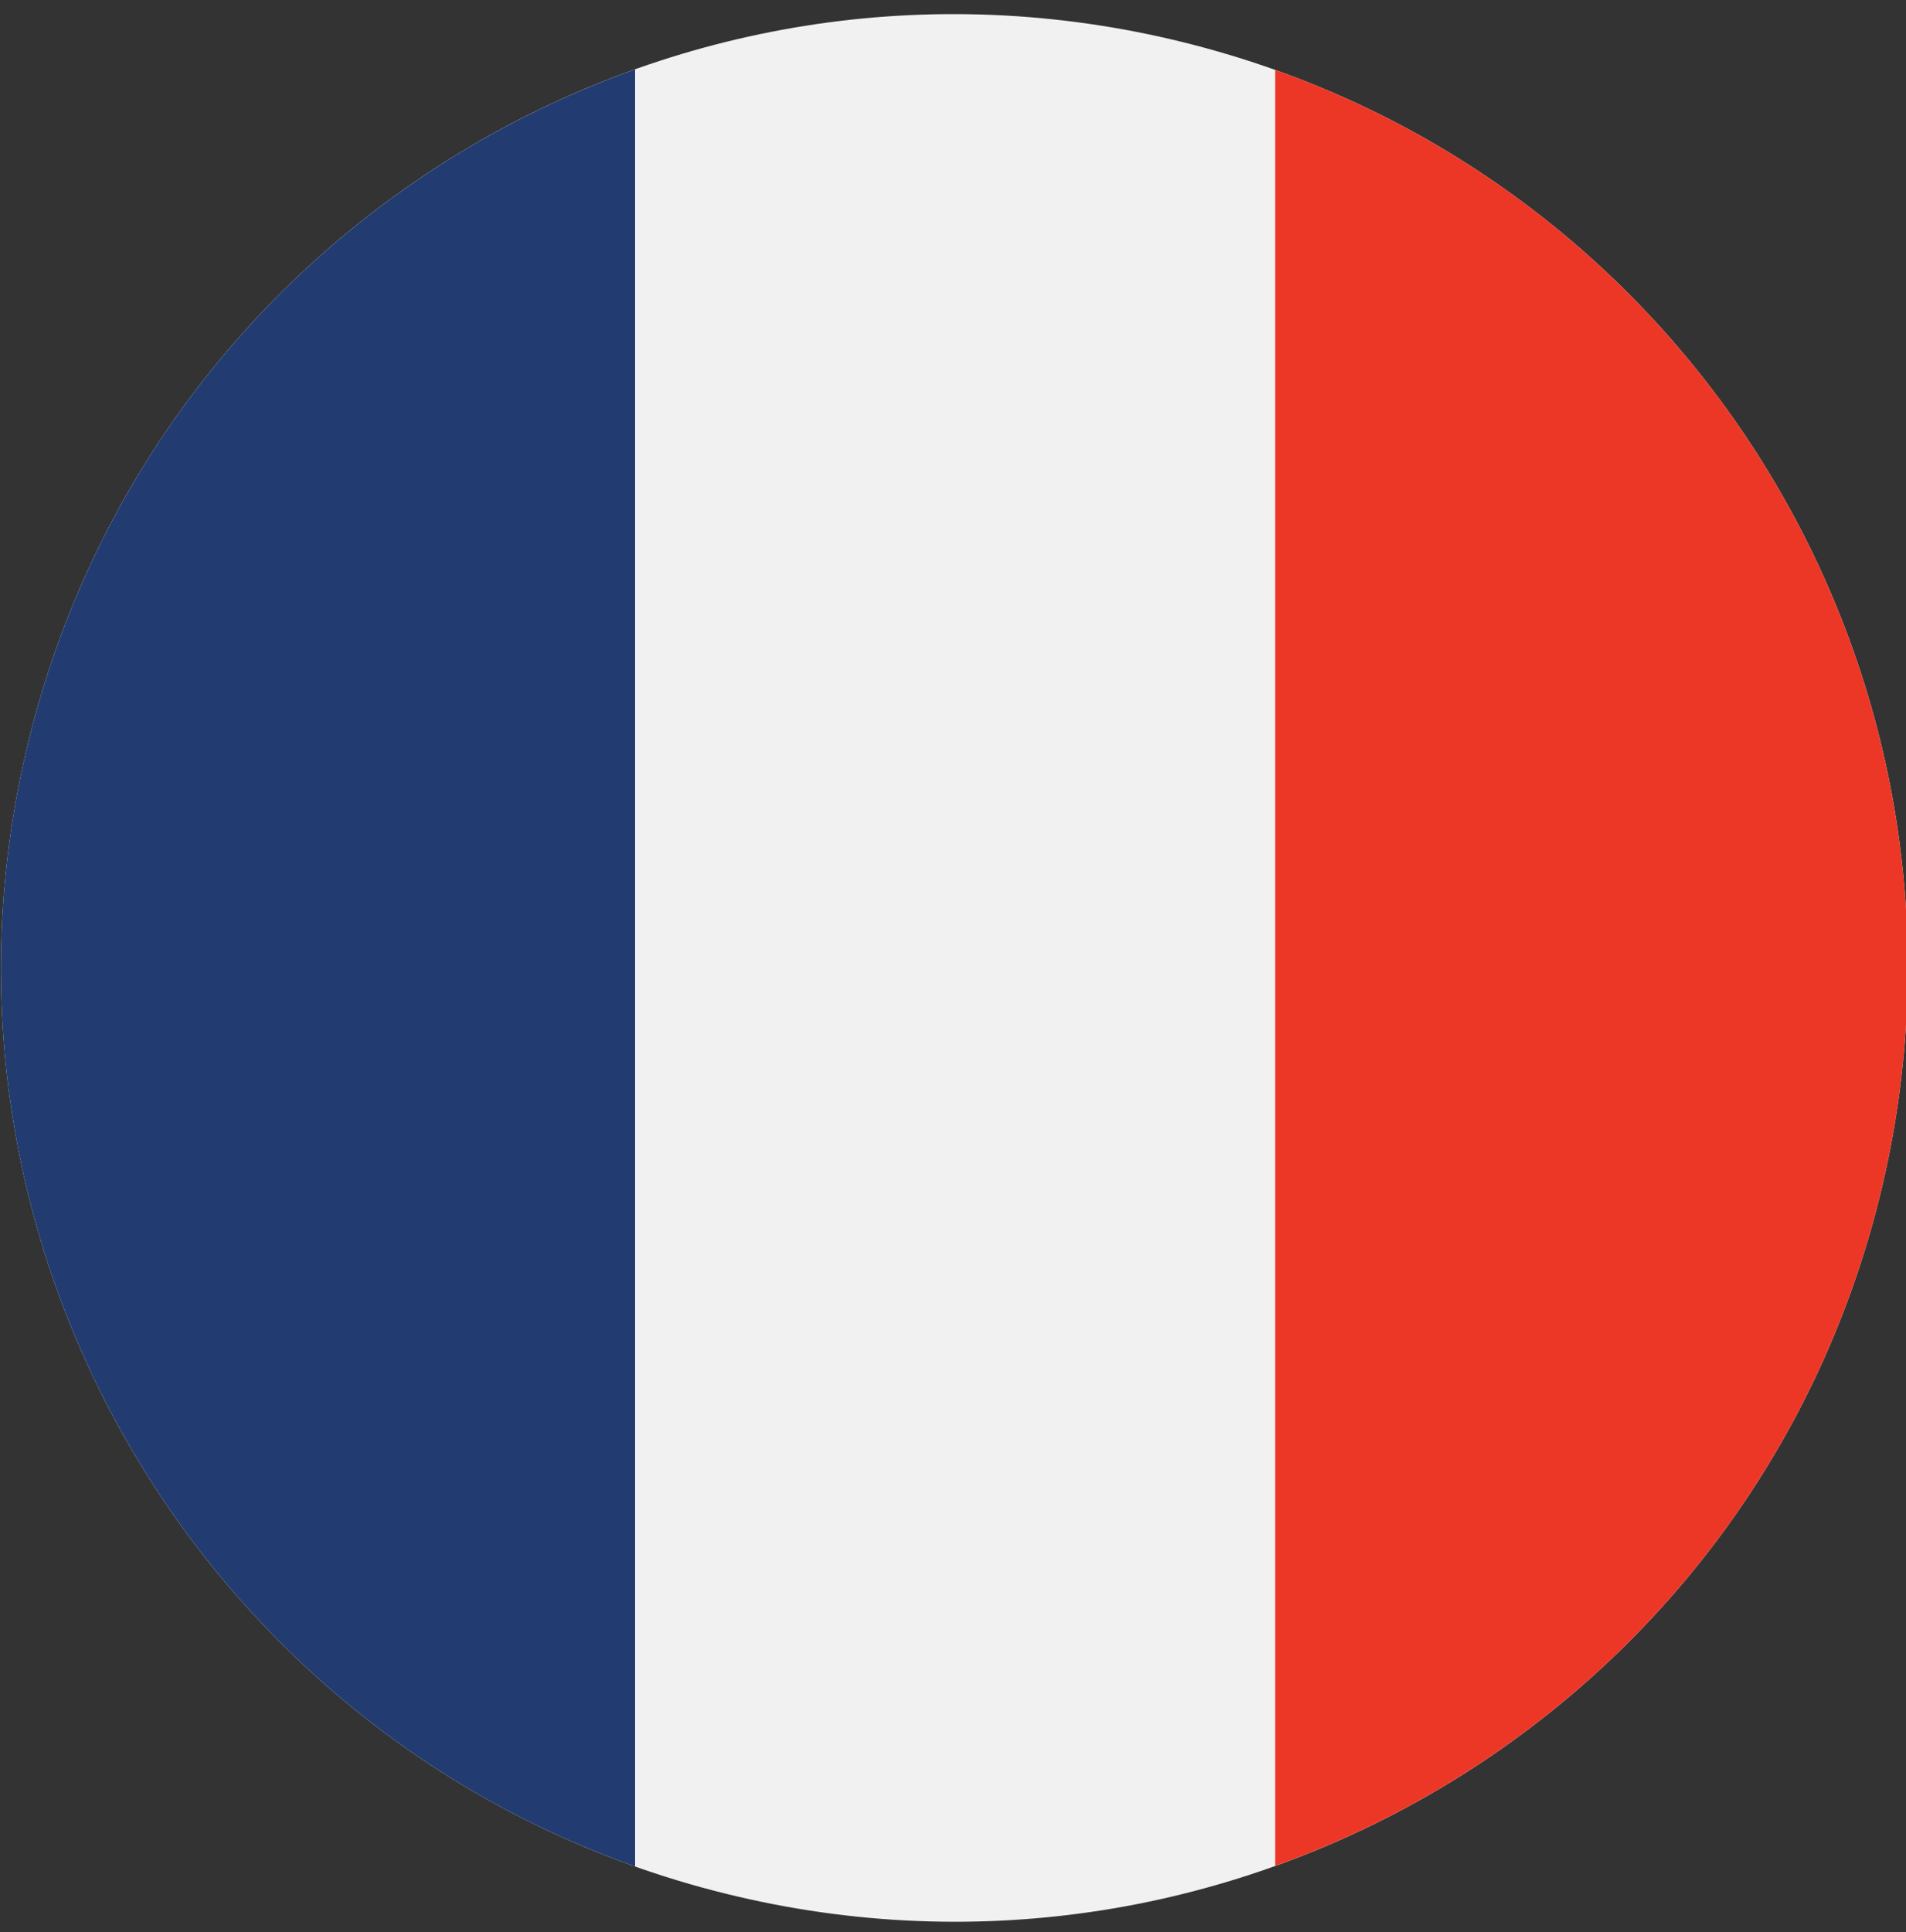
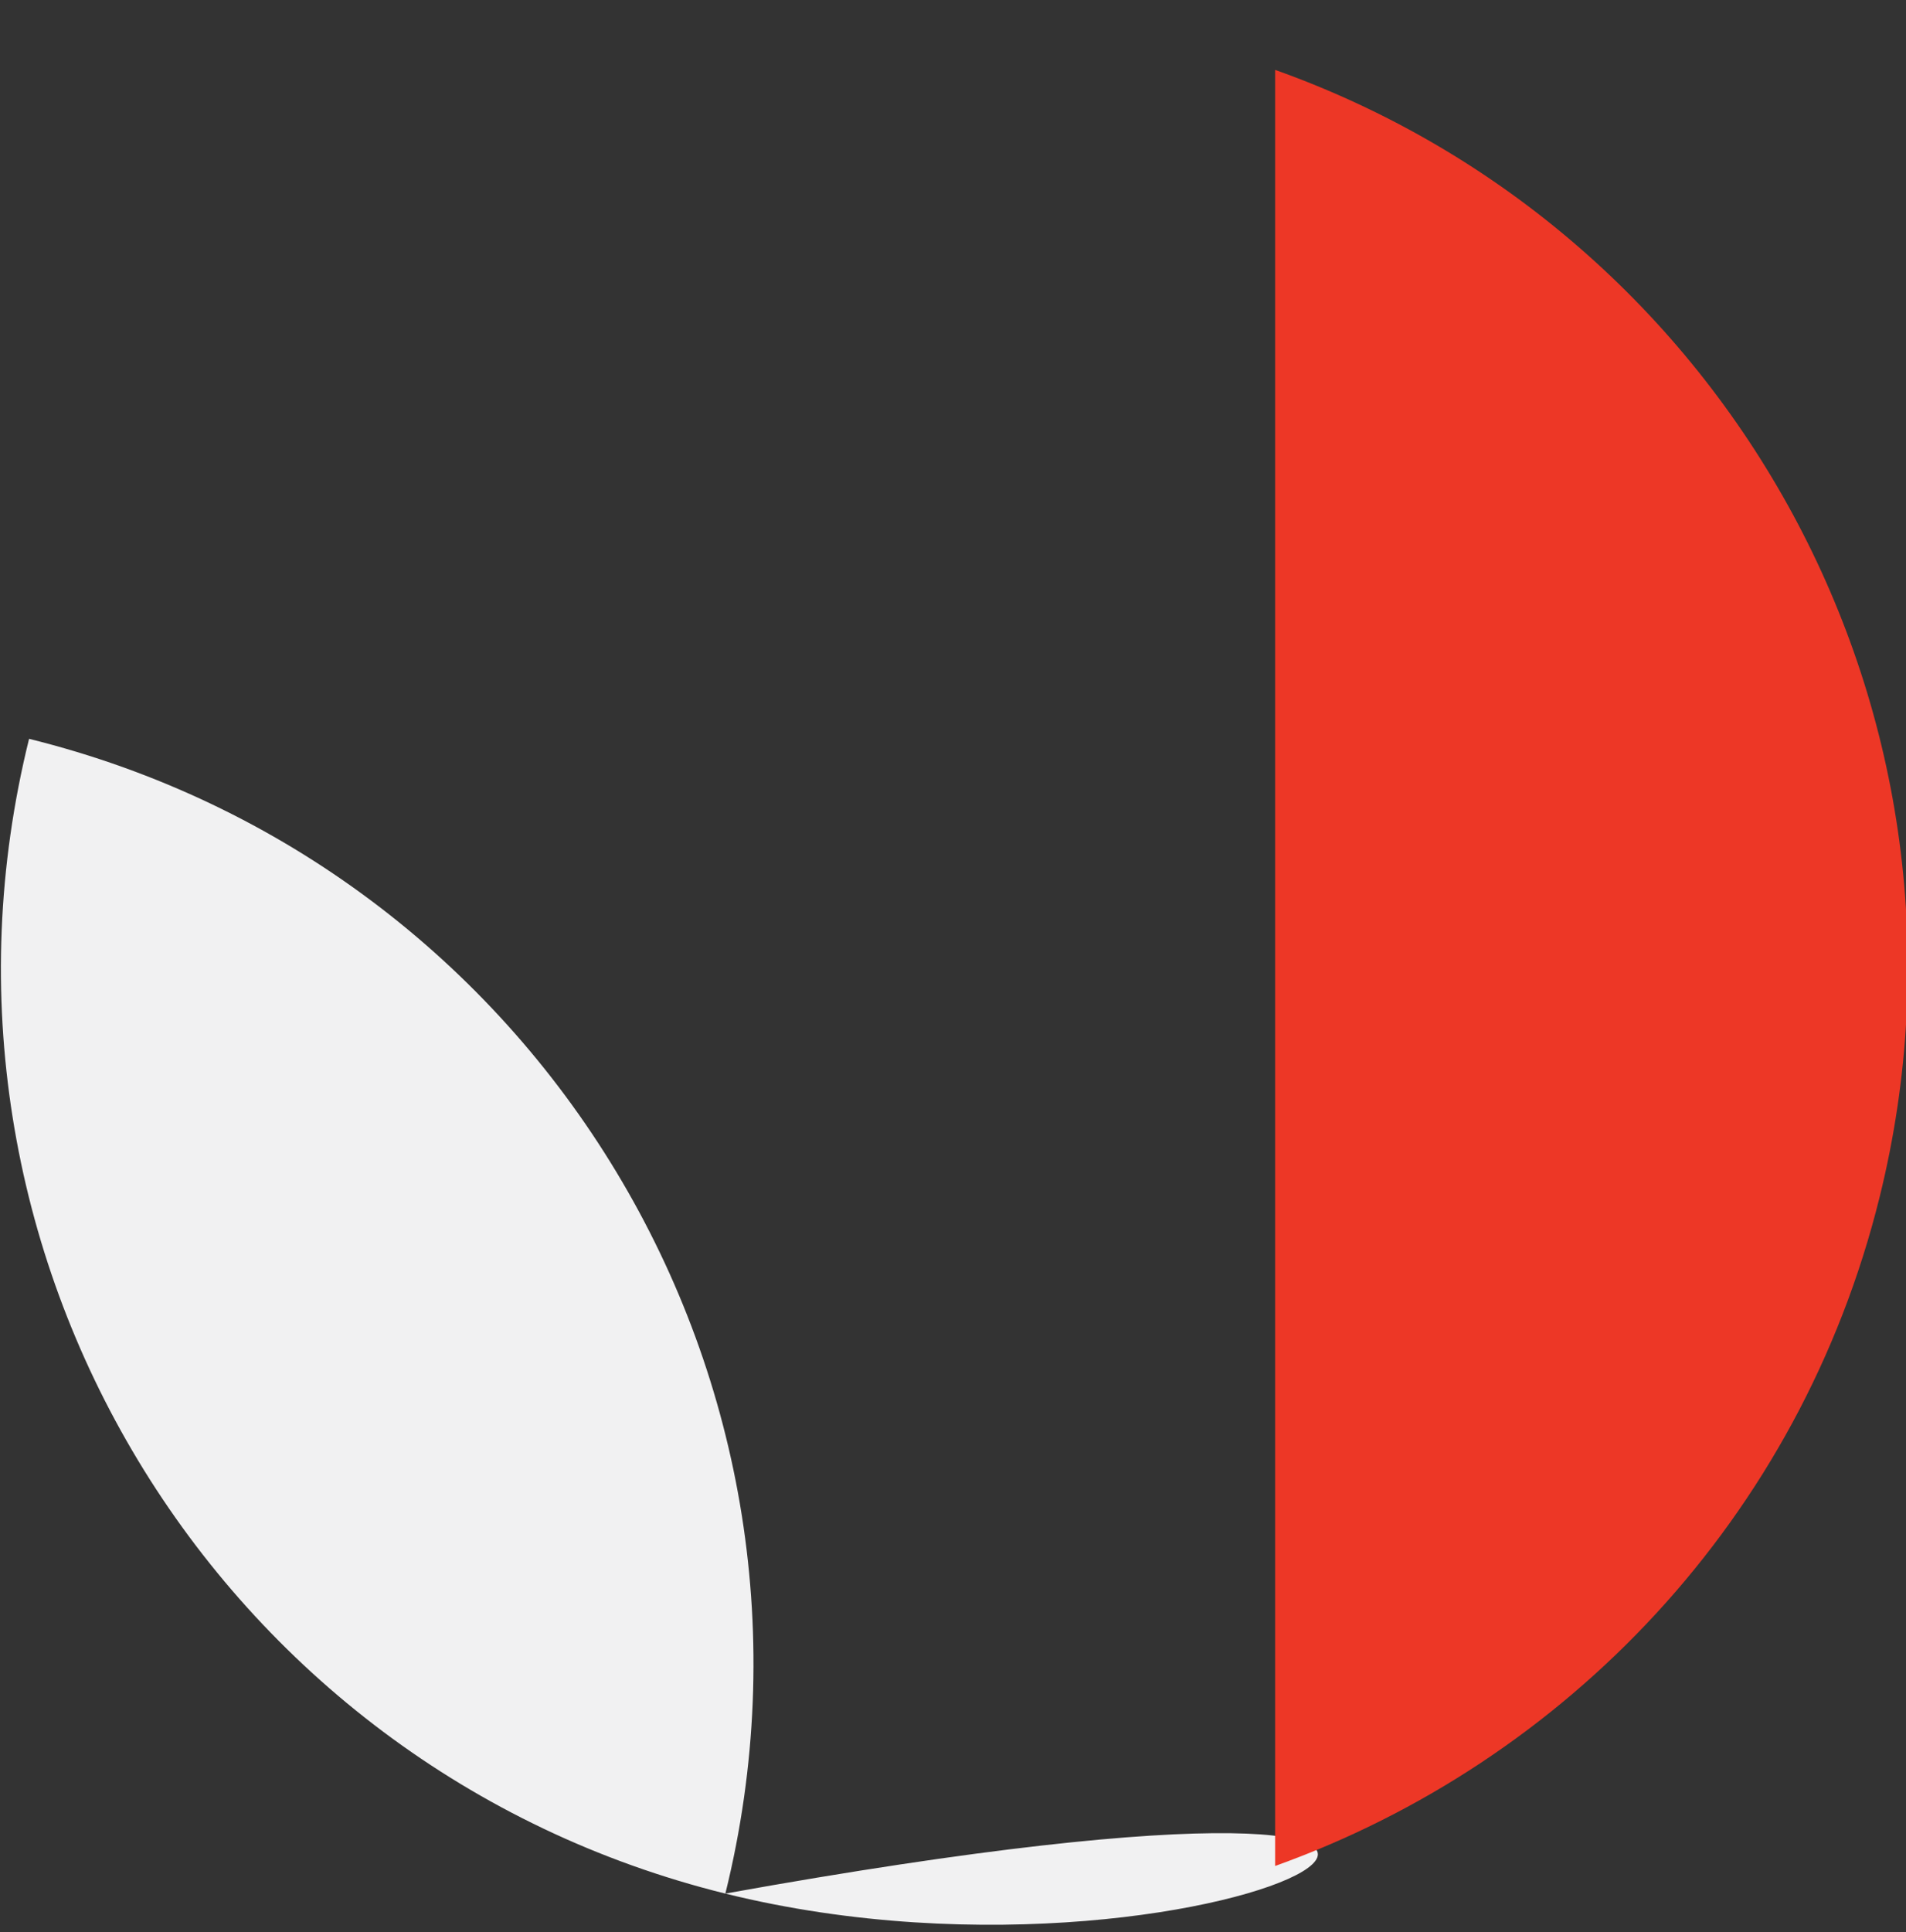
<svg xmlns="http://www.w3.org/2000/svg" version="1.1" id="Livello_1" x="0px" y="0px" width="394.762px" height="400px" viewBox="0 0 394.762 400" enable-background="new 0 0 394.762 400" xml:space="preserve">
  <rect x="0" y="0" width="394.762" height="400" fill="#333333" stroke="none" />
  <g>
-     <path fill="#F1F1F2" d="M6.022,152.957C32.212,47.09,139.255-17.443,245.089,8.752c105.859,26.186,170.399,133.211,144.212,239.061   C363.104,353.659,256.08,418.225,150.225,392.021C44.385,365.838-20.188,258.804,6.022,152.957" />
+     <path fill="#F1F1F2" d="M6.022,152.957c105.859,26.186,170.399,133.211,144.212,239.061   C363.104,353.659,256.08,418.225,150.225,392.021C44.385,365.838-20.188,258.804,6.022,152.957" />
    <g>
-       <path fill="#223C72" d="M131.533,14.355C71.254,35.84,22.545,86.164,6.022,152.956c-24.629,99.462,30.904,199.964,125.511,233.455    V14.355z" />
      <path fill="#ED3726" d="M264.098,14.47v371.833c60.14-21.55,108.705-71.826,125.203-138.49    C413.88,148.459,358.527,48.072,264.098,14.47" />
    </g>
  </g>
</svg>